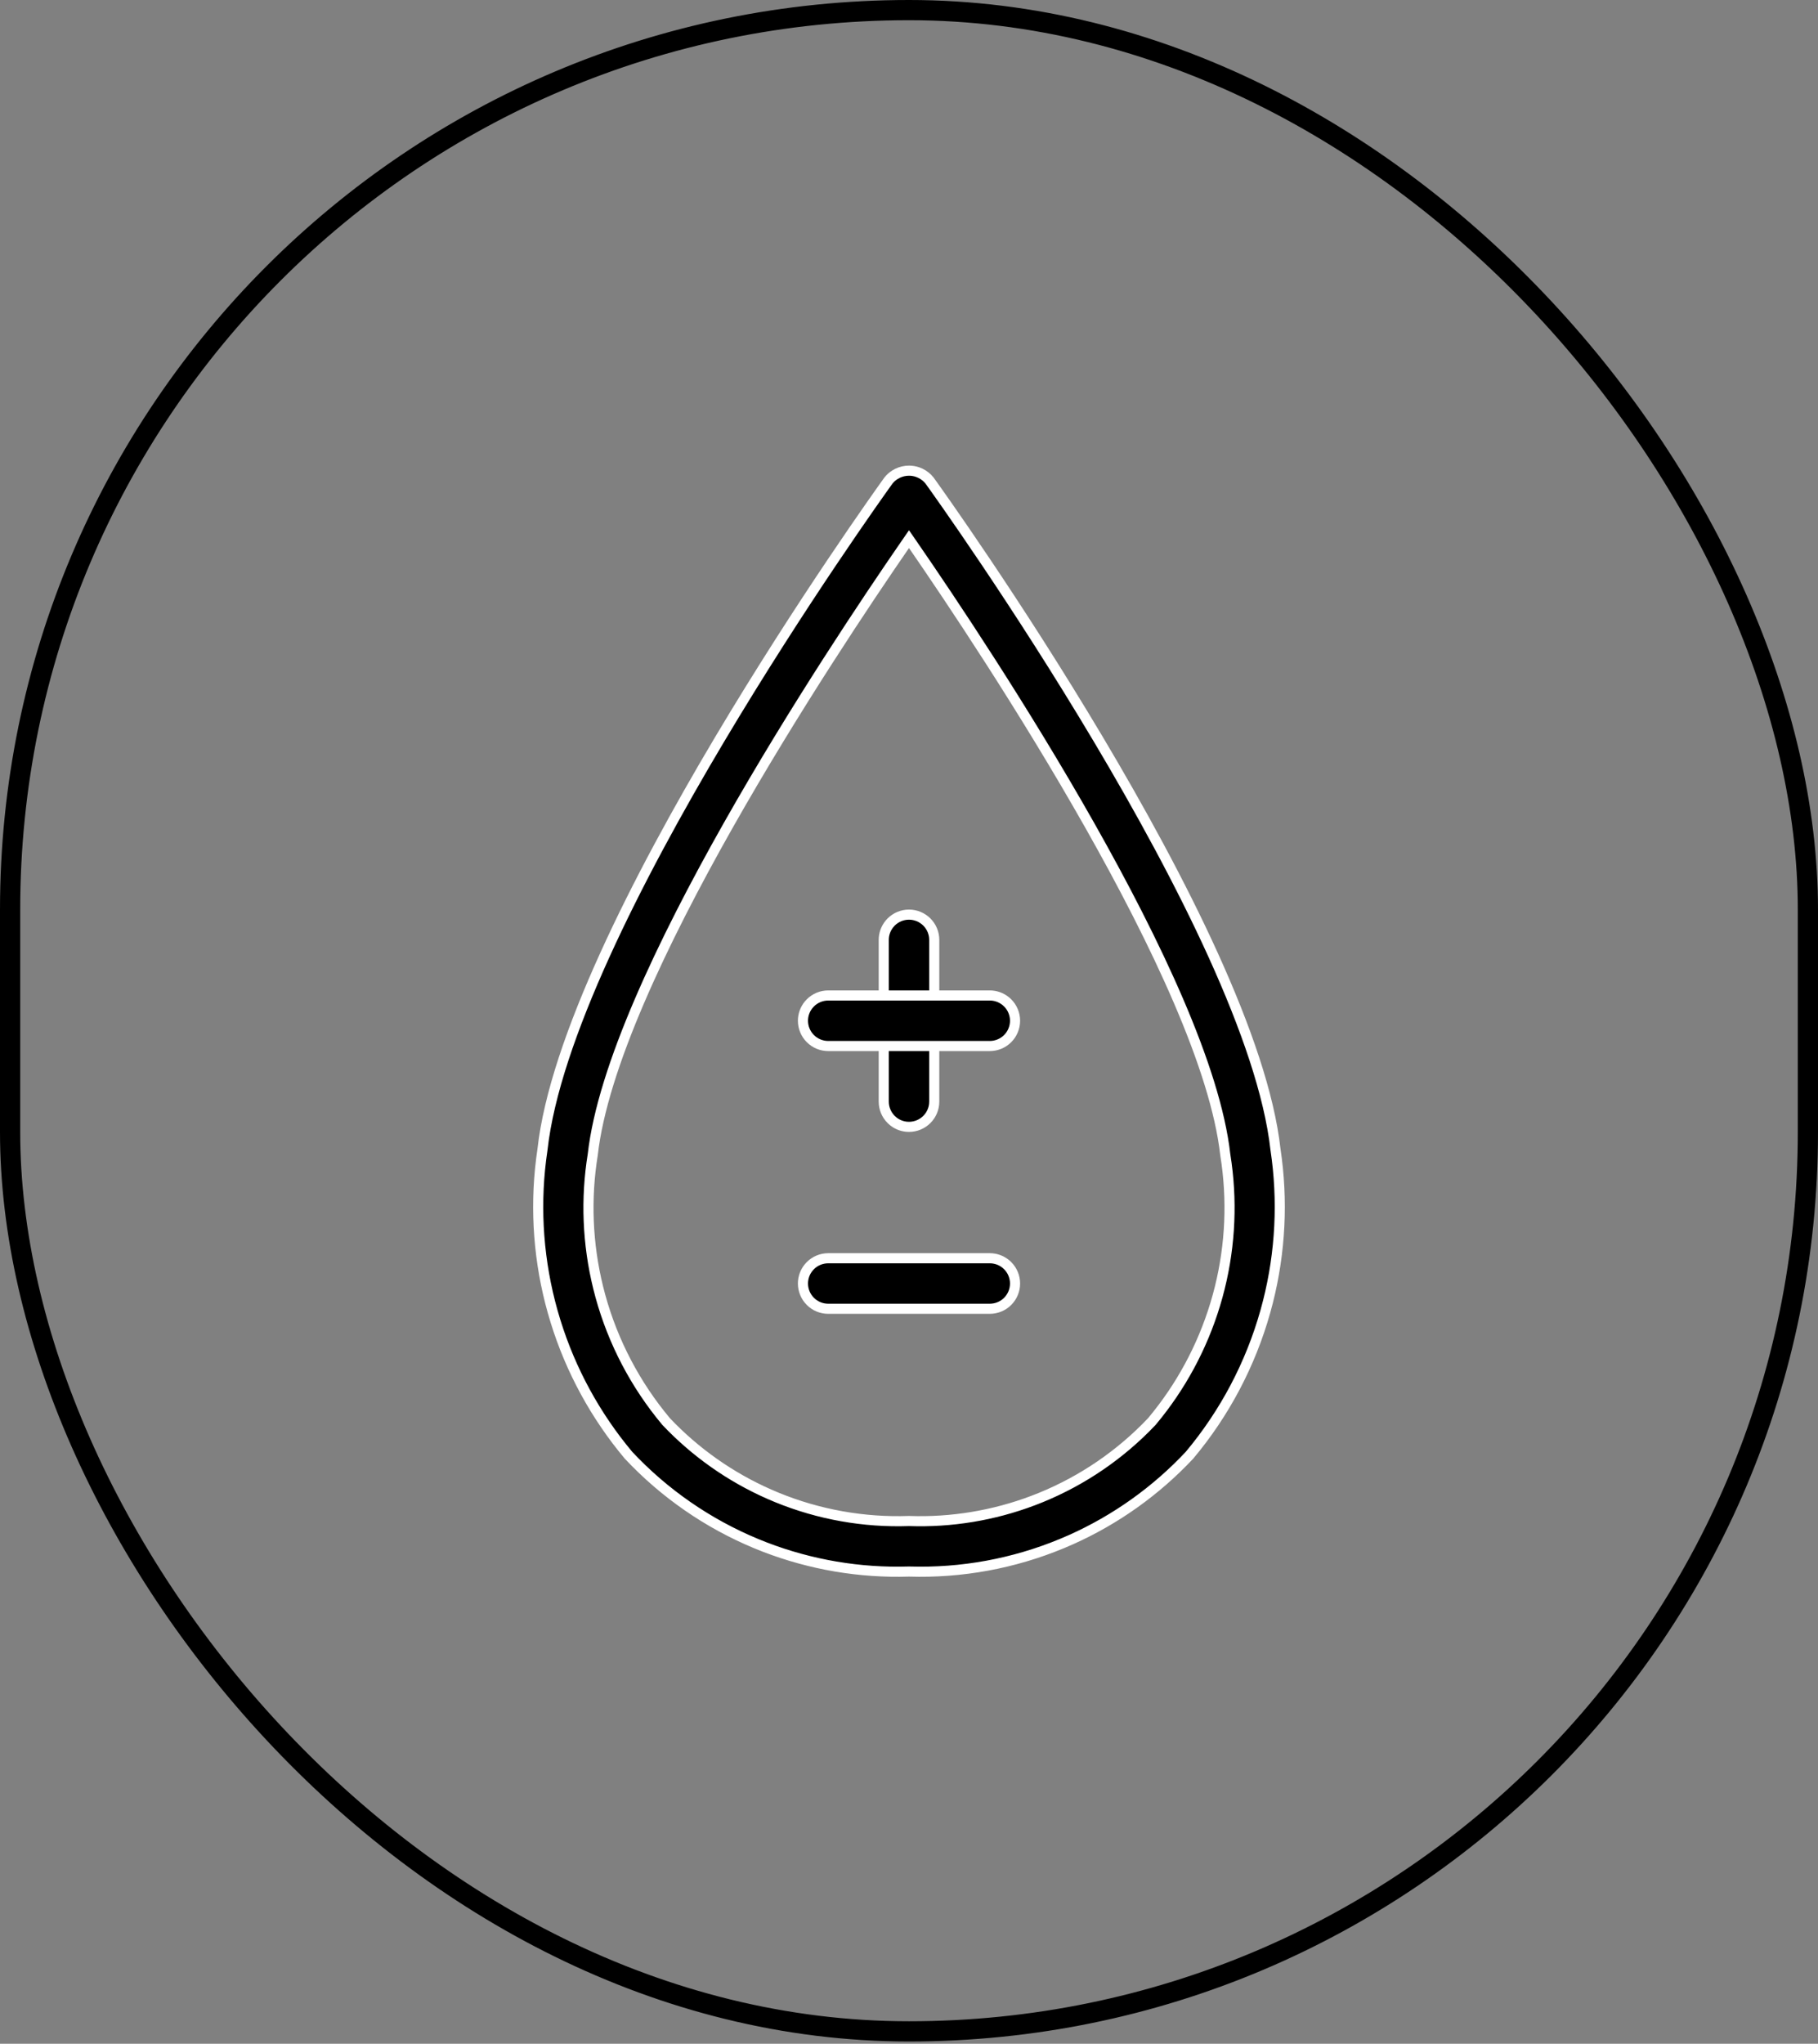
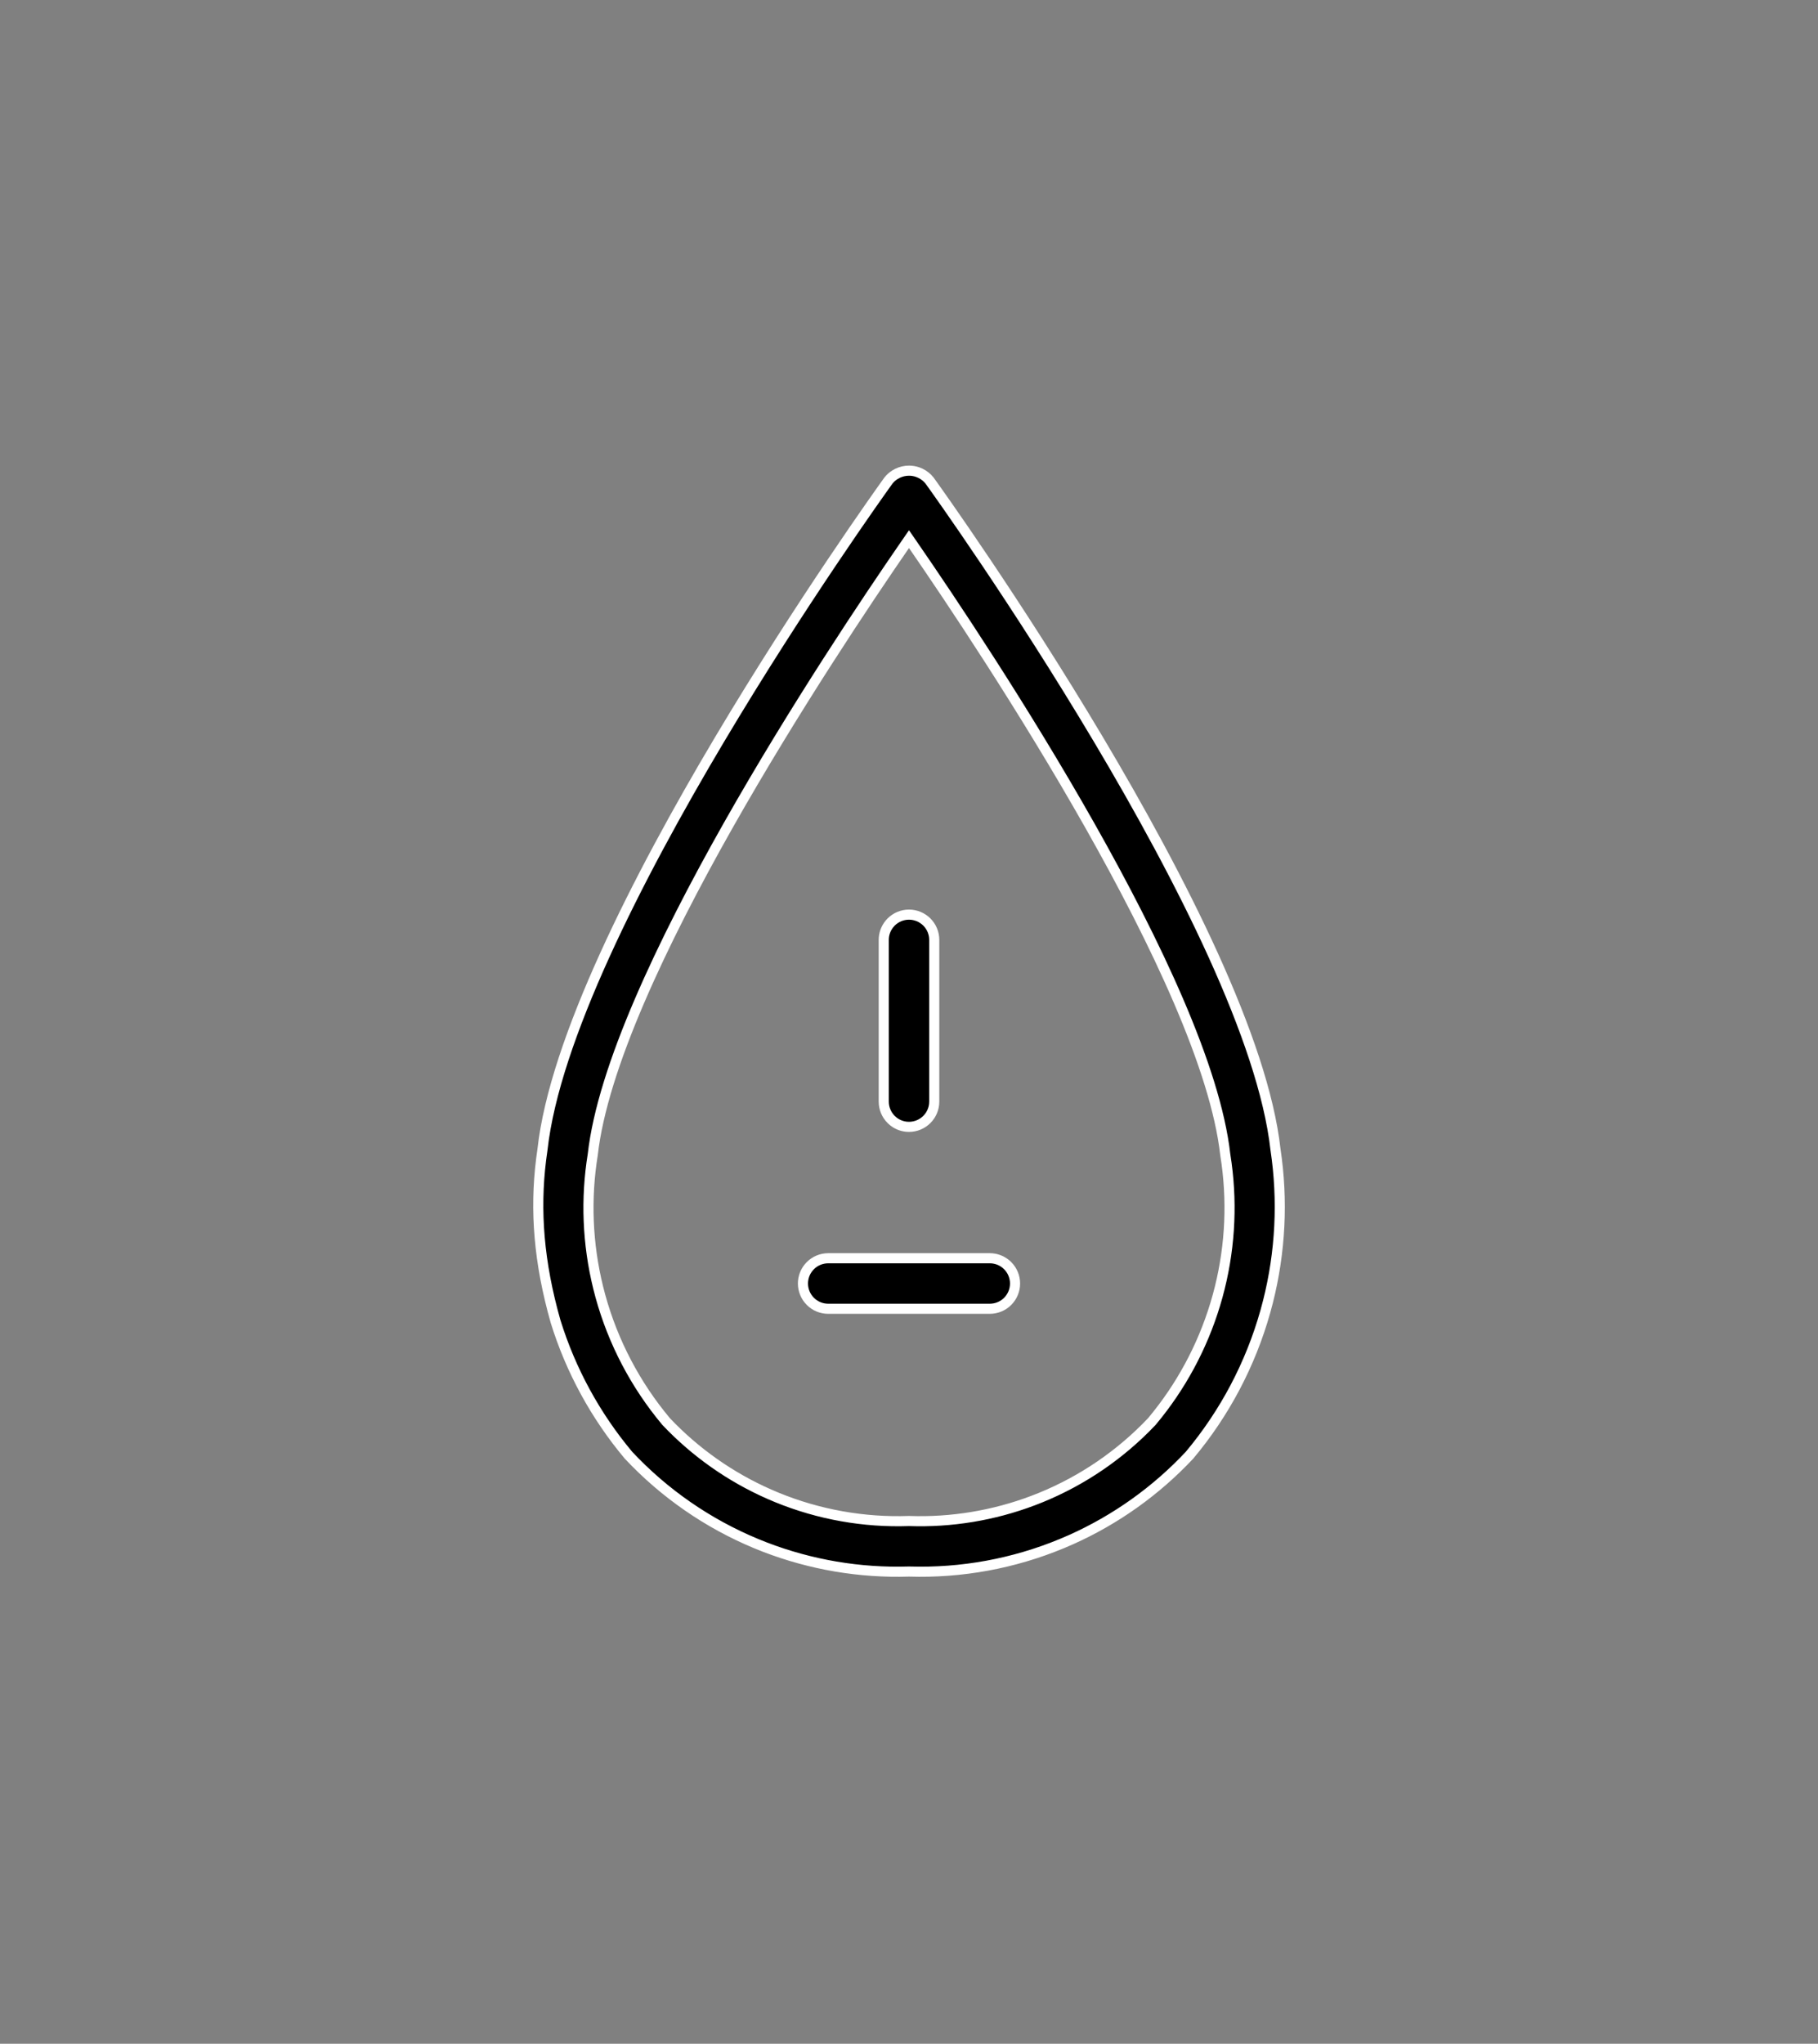
<svg xmlns="http://www.w3.org/2000/svg" width="162" height="182" viewBox="0 0 162 182" fill="none">
  <rect x="0" y="0" width="162" height="182" fill="#808080" stroke="none" />
-   <rect x="0.9" y="0.9" width="160.2" height="180" rx="80.1" stroke="black" stroke-width="1.8" />
-   <path d="M81 41.914C81.265 41.914 81.528 41.959 81.776 42.046L82.02 42.148C82.337 42.3 82.614 42.522 82.833 42.796C83.472 43.682 90.612 53.645 97.877 65.847C101.526 71.976 105.203 78.663 108.103 85.045C111.006 91.436 113.115 97.487 113.655 102.351L113.656 102.36L113.658 102.368C114.337 106.89 114.107 111.501 112.985 115.928L112.749 116.811C111.427 121.502 109.124 125.86 105.992 129.594C103.003 132.78 99.411 135.335 95.427 137.114L94.624 137.459C90.316 139.247 85.676 140.096 81.014 139.951L81 139.95L80.985 139.951C76.614 140.087 72.263 139.349 68.186 137.784L67.374 137.459C63.069 135.673 59.193 132.991 56.005 129.592C53.069 126.091 50.861 122.043 49.508 117.686L49.248 116.809C48.008 112.408 47.658 107.806 48.216 103.274L48.34 102.368L48.341 102.36L48.342 102.351C48.883 97.487 50.992 91.436 53.897 85.045C56.797 78.663 60.473 71.976 64.122 65.847C71.387 53.646 78.526 43.684 79.166 42.796C79.33 42.591 79.527 42.415 79.748 42.276L79.98 42.148C80.298 41.994 80.647 41.914 81 41.914ZM80.63 48.548C77.318 53.346 70.799 63.064 64.894 73.497C61.942 78.714 59.14 84.115 56.969 89.174C54.804 94.216 53.254 98.947 52.819 102.827C52.182 106.76 52.346 110.779 53.297 114.643L53.497 115.413C54.623 119.512 56.619 123.319 59.347 126.578L59.355 126.589L59.365 126.6C61.967 129.343 65.087 131.538 68.543 133.059L69.238 133.354C72.966 134.878 76.975 135.591 80.999 135.45C84.772 135.583 88.53 134.964 92.057 133.63L92.76 133.354C96.492 131.828 99.857 129.526 102.631 126.6L102.641 126.589L102.649 126.579C105.208 123.524 107.122 119.986 108.28 116.178L108.502 115.413C109.559 111.571 109.829 107.557 109.299 103.613L109.183 102.826C108.747 98.946 107.196 94.216 105.031 89.173C102.859 84.115 100.057 78.714 97.105 73.497C91.2 63.064 84.682 53.346 81.37 48.548L81 48.012L80.63 48.548Z" fill="black" stroke="white" stroke-width="0.9" />
+   <path d="M81 41.914C81.265 41.914 81.528 41.959 81.776 42.046L82.02 42.148C82.337 42.3 82.614 42.522 82.833 42.796C83.472 43.682 90.612 53.645 97.877 65.847C101.526 71.976 105.203 78.663 108.103 85.045C111.006 91.436 113.115 97.487 113.655 102.351L113.656 102.36L113.658 102.368C114.337 106.89 114.107 111.501 112.985 115.928L112.749 116.811C111.427 121.502 109.124 125.86 105.992 129.594C103.003 132.78 99.411 135.335 95.427 137.114L94.624 137.459C90.316 139.247 85.676 140.096 81.014 139.951L81 139.95L80.985 139.951C76.614 140.087 72.263 139.349 68.186 137.784L67.374 137.459C63.069 135.673 59.193 132.991 56.005 129.592C53.069 126.091 50.861 122.043 49.508 117.686C48.008 112.408 47.658 107.806 48.216 103.274L48.34 102.368L48.341 102.36L48.342 102.351C48.883 97.487 50.992 91.436 53.897 85.045C56.797 78.663 60.473 71.976 64.122 65.847C71.387 53.646 78.526 43.684 79.166 42.796C79.33 42.591 79.527 42.415 79.748 42.276L79.98 42.148C80.298 41.994 80.647 41.914 81 41.914ZM80.63 48.548C77.318 53.346 70.799 63.064 64.894 73.497C61.942 78.714 59.14 84.115 56.969 89.174C54.804 94.216 53.254 98.947 52.819 102.827C52.182 106.76 52.346 110.779 53.297 114.643L53.497 115.413C54.623 119.512 56.619 123.319 59.347 126.578L59.355 126.589L59.365 126.6C61.967 129.343 65.087 131.538 68.543 133.059L69.238 133.354C72.966 134.878 76.975 135.591 80.999 135.45C84.772 135.583 88.53 134.964 92.057 133.63L92.76 133.354C96.492 131.828 99.857 129.526 102.631 126.6L102.641 126.589L102.649 126.579C105.208 123.524 107.122 119.986 108.28 116.178L108.502 115.413C109.559 111.571 109.829 107.557 109.299 103.613L109.183 102.826C108.747 98.946 107.196 94.216 105.031 89.173C102.859 84.115 100.057 78.714 97.105 73.497C91.2 63.064 84.682 53.346 81.37 48.548L81 48.012L80.63 48.548Z" fill="black" stroke="white" stroke-width="0.9" />
  <path d="M81 81.45C81.597 81.45 82.169 81.688 82.591 82.109C83.013 82.531 83.25 83.103 83.25 83.7V98.1L83.238 98.322C83.194 98.764 83.021 99.182 82.74 99.525L82.591 99.69C82.169 100.112 81.597 100.349 81 100.35L80.777 100.339C80.336 100.295 79.917 100.121 79.574 99.84L79.409 99.69C78.987 99.269 78.75 98.696 78.75 98.1V83.7C78.75 83.178 78.932 82.675 79.26 82.274L79.409 82.109C79.831 81.687 80.403 81.45 81 81.45Z" fill="black" stroke="white" stroke-width="0.9" />
-   <path d="M73.8 88.65H88.2C88.722 88.65 89.226 88.832 89.626 89.16L89.791 89.309C90.213 89.731 90.45 90.304 90.45 90.9C90.45 91.497 90.213 92.069 89.791 92.491C89.37 92.913 88.796 93.15 88.2 93.15H73.8C73.204 93.15 72.631 92.913 72.21 92.491C71.788 92.069 71.55 91.497 71.55 90.9C71.55 90.378 71.732 89.875 72.06 89.475L72.21 89.309C72.631 88.888 73.204 88.65 73.8 88.65Z" fill="black" stroke="white" stroke-width="0.9" />
  <path d="M73.8 112.05H88.2C88.722 112.05 89.226 112.232 89.626 112.56L89.791 112.709C90.213 113.131 90.45 113.704 90.45 114.3C90.45 114.897 90.213 115.469 89.791 115.891C89.37 116.313 88.796 116.55 88.2 116.55H73.8C73.204 116.55 72.631 116.313 72.21 115.891C71.788 115.469 71.55 114.897 71.55 114.3C71.55 113.778 71.732 113.275 72.06 112.874L72.21 112.709C72.631 112.287 73.204 112.05 73.8 112.05Z" fill="black" stroke="white" stroke-width="0.9" />
</svg>